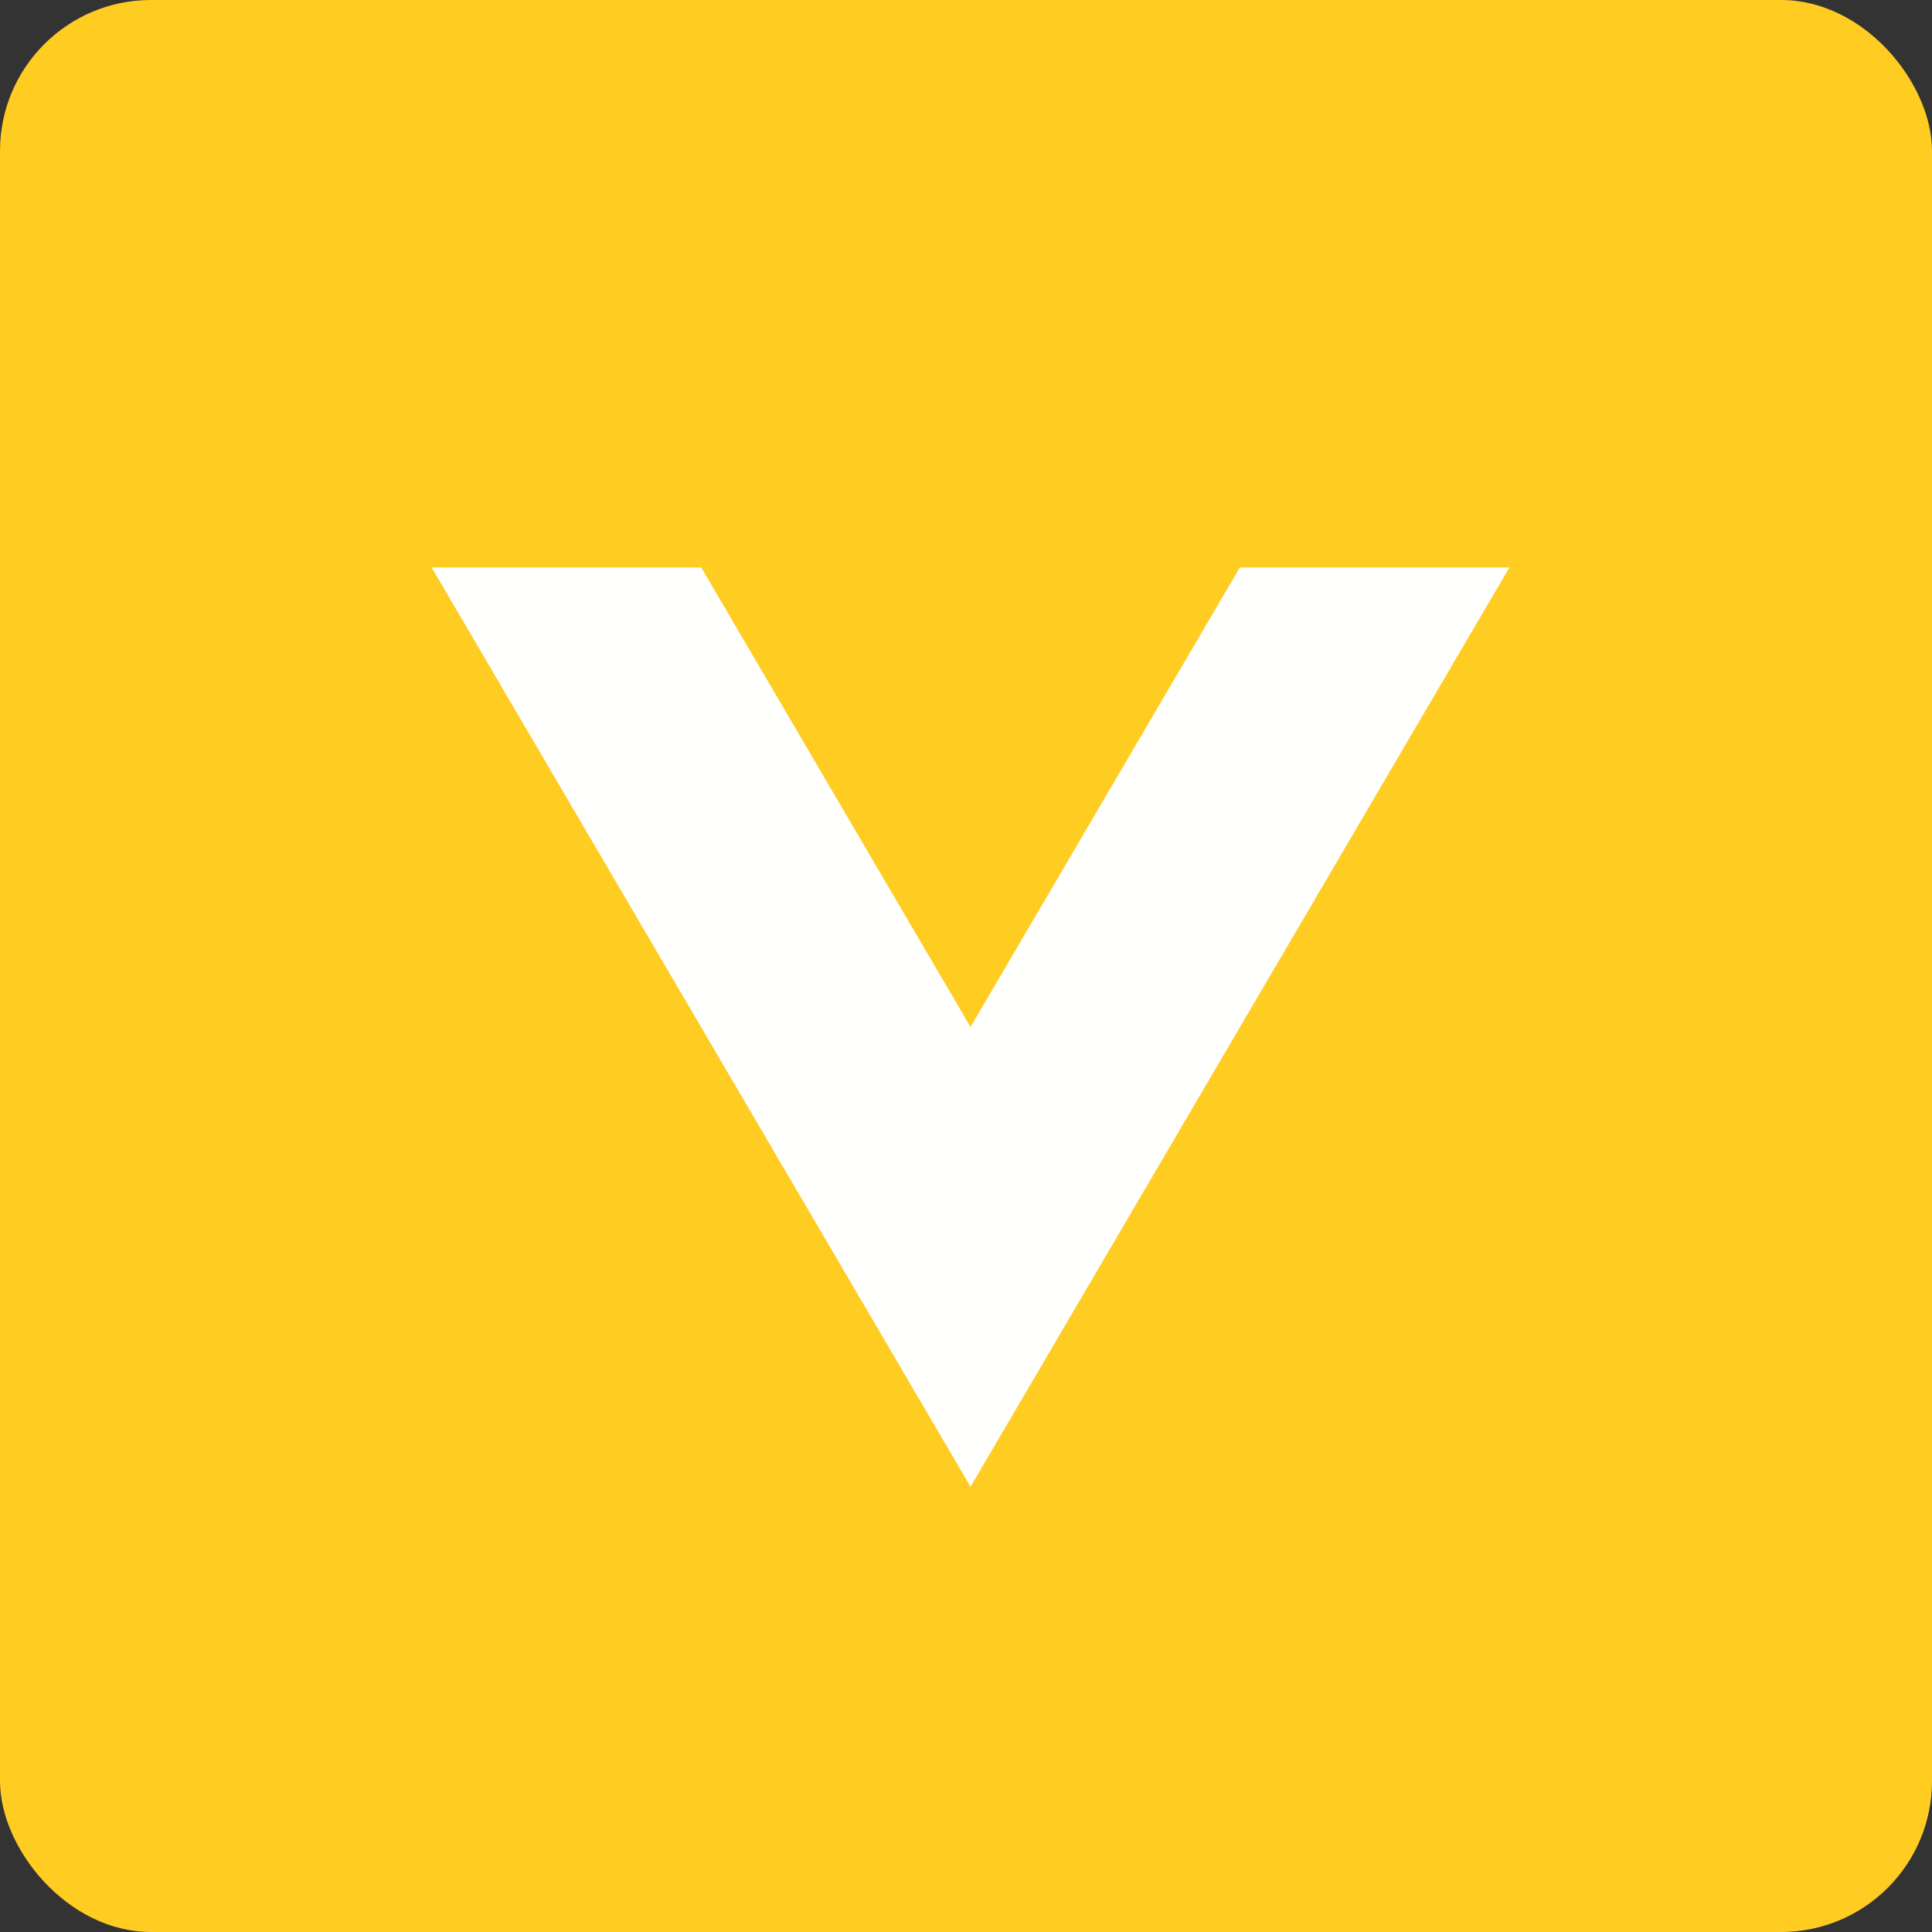
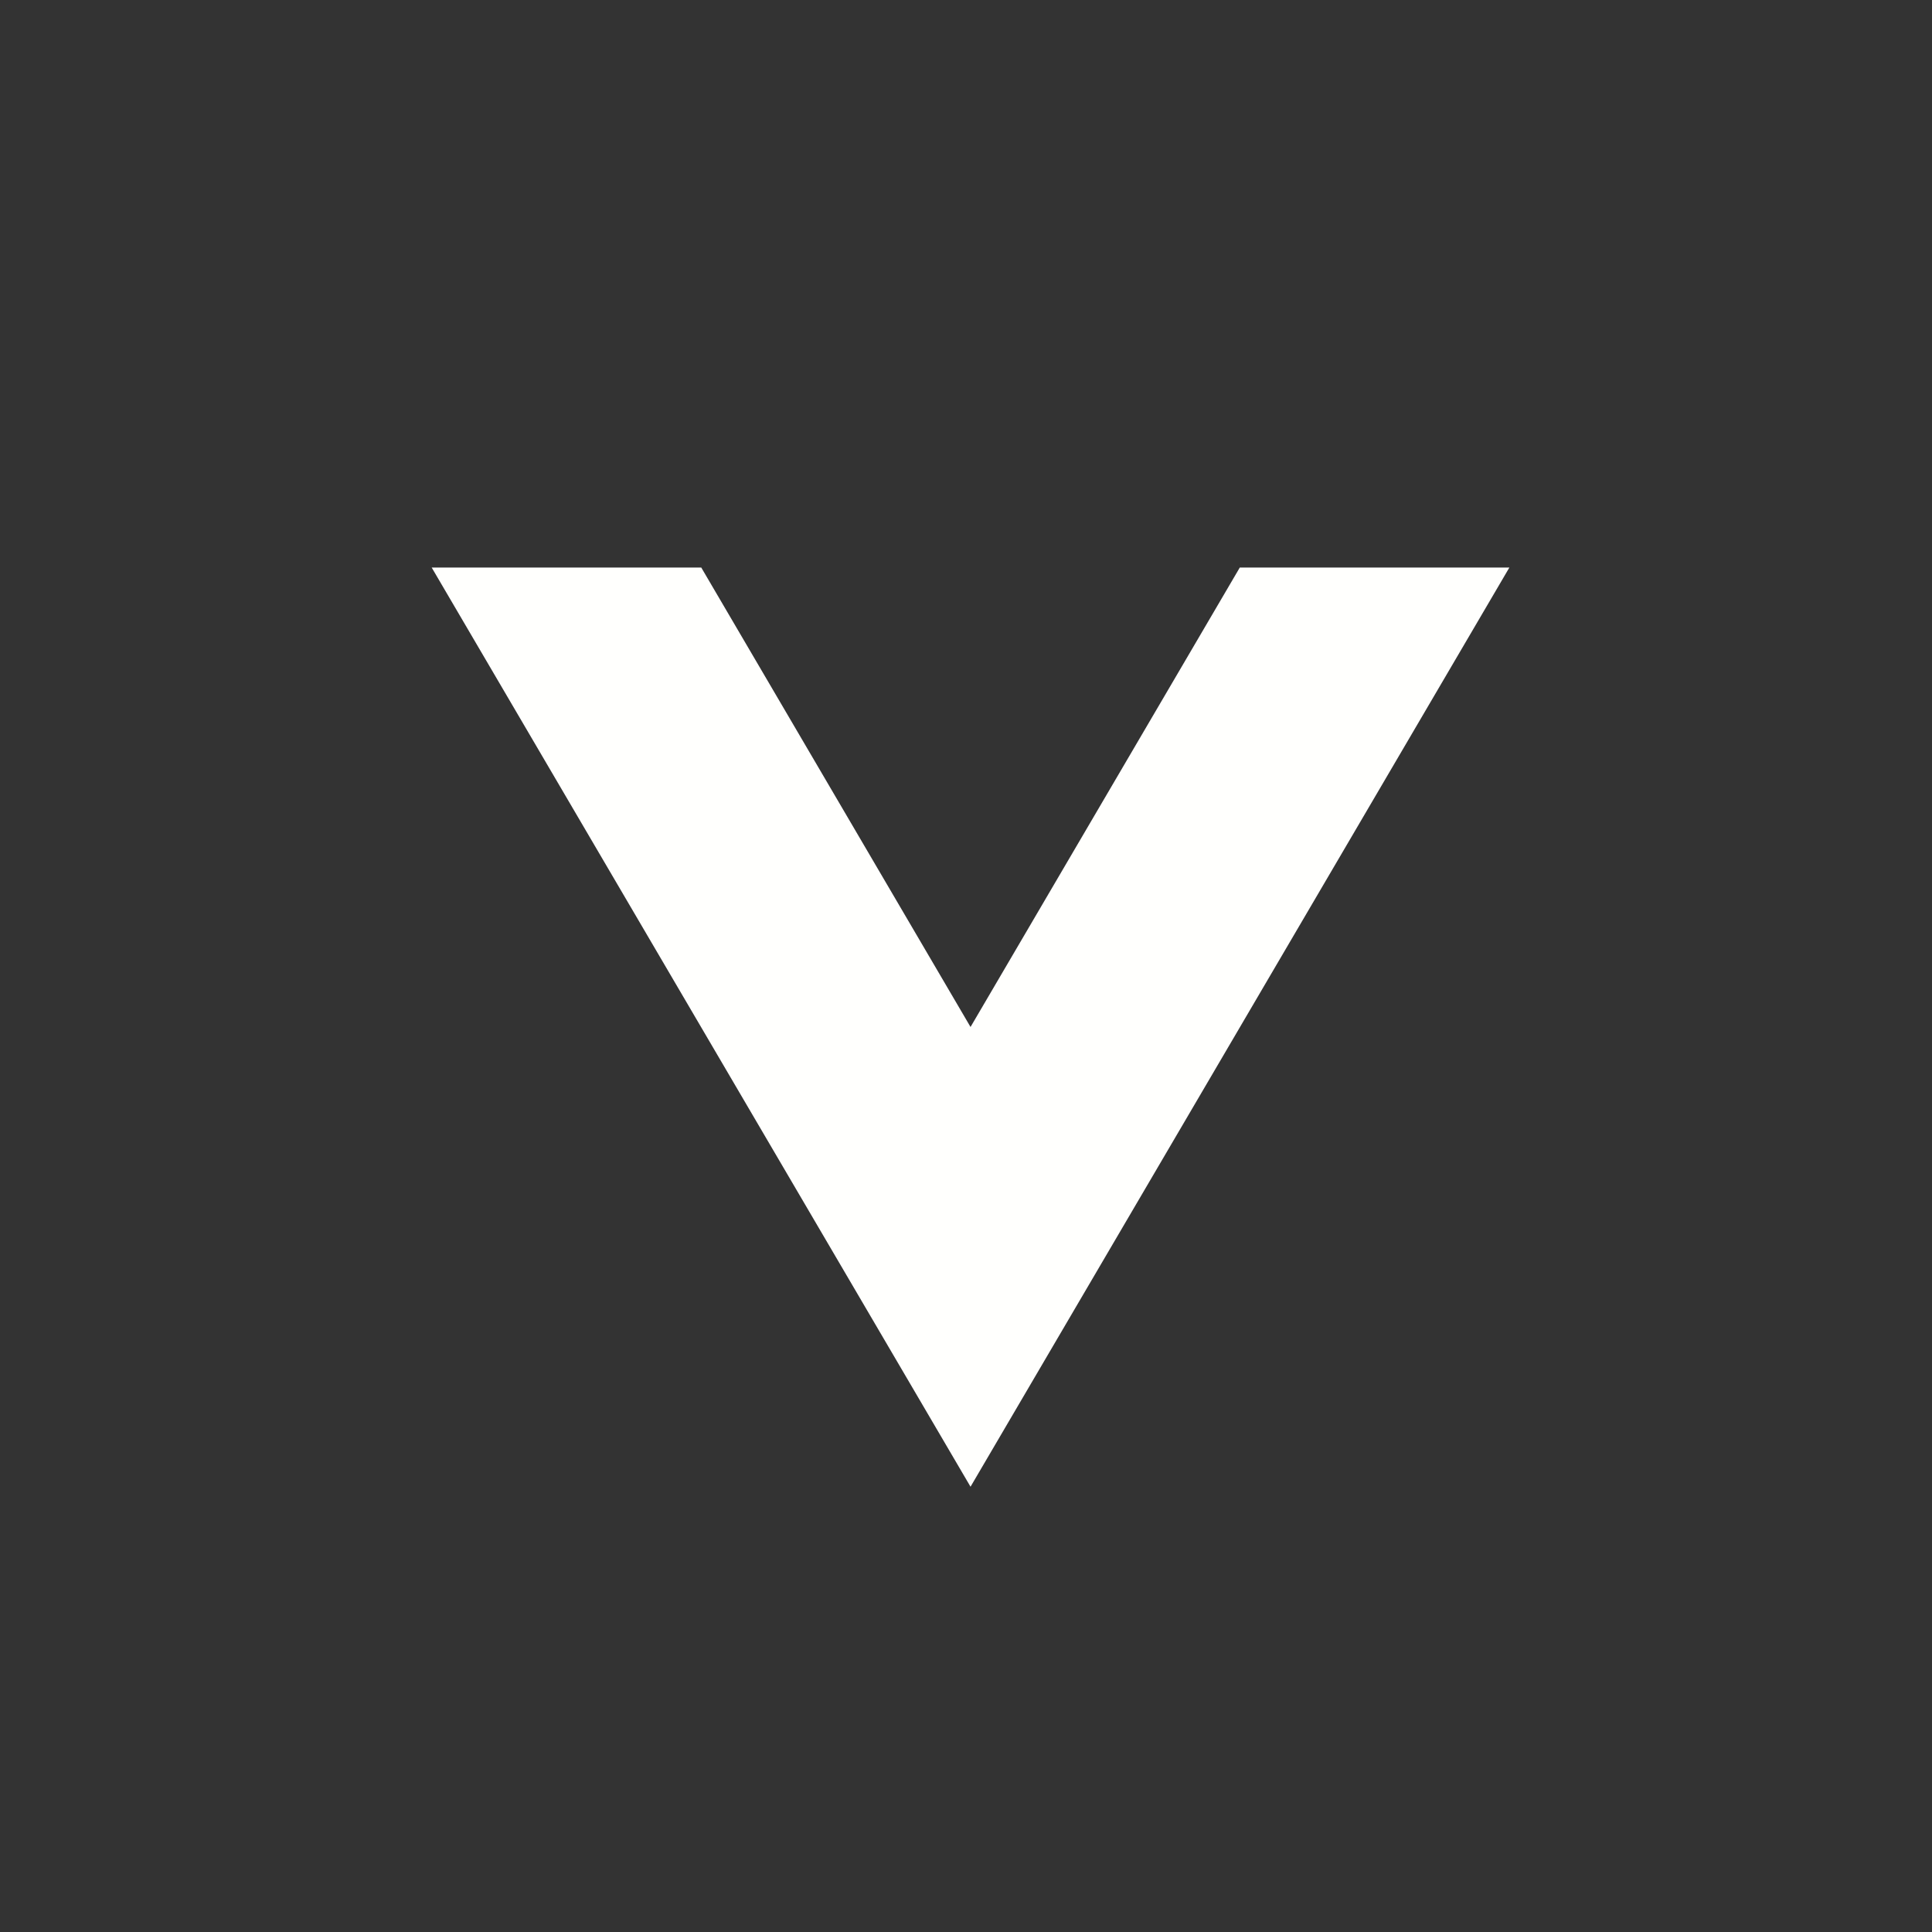
<svg xmlns="http://www.w3.org/2000/svg" width="64" height="64" viewBox="0 0 64 64">
  <rect x="0" y="0" width="64" height="64" fill="#333333" stroke="none" />
-   <rect x="0" y="0" width="64" height="64" rx="5" ry="5" fill="#ffcc22" />
-   <path fill="#ffcc22" d="M 2.75,2 L 61.55,2 L 61.55,60.80 L 2.75,60.80 L 2.75,2" />
  <path d="M 41.07,18.80 L 32.15,34.02 L 23.23,18.80 L 14.30,18.80 L 32.15,49.25 L 50,18.80 L 41.07,18.80" fill="#fffffd" />
</svg>